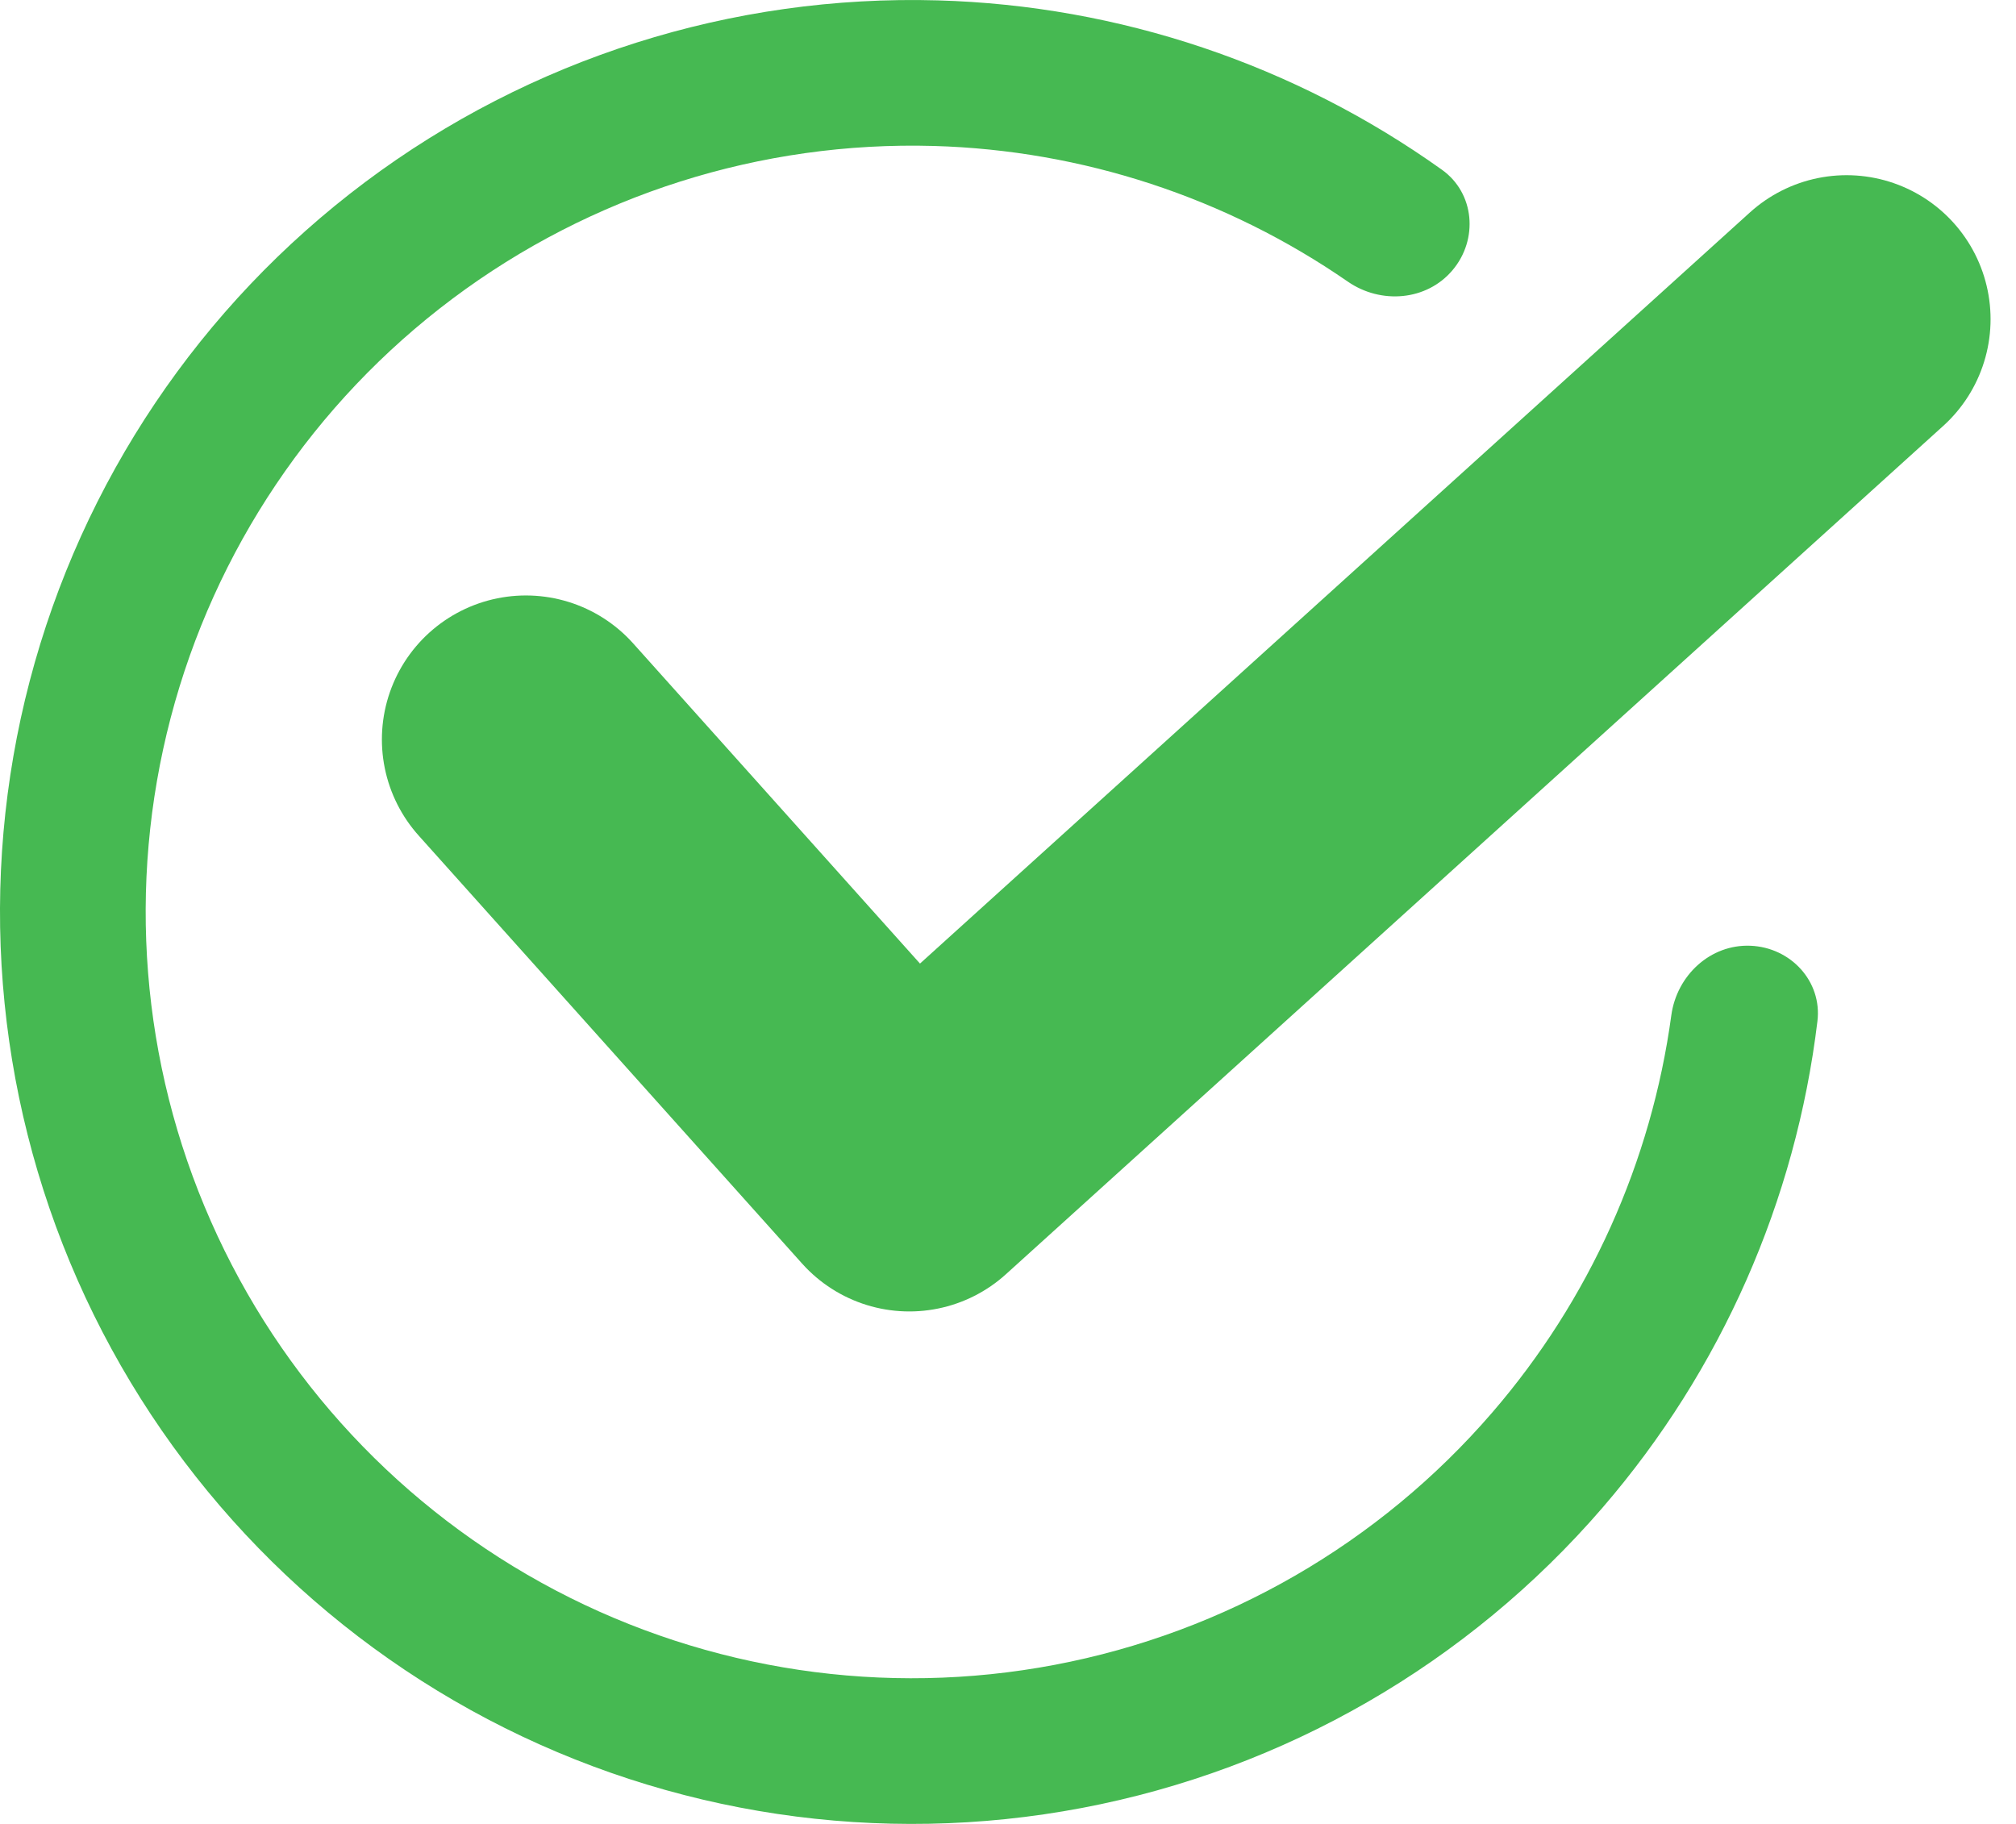
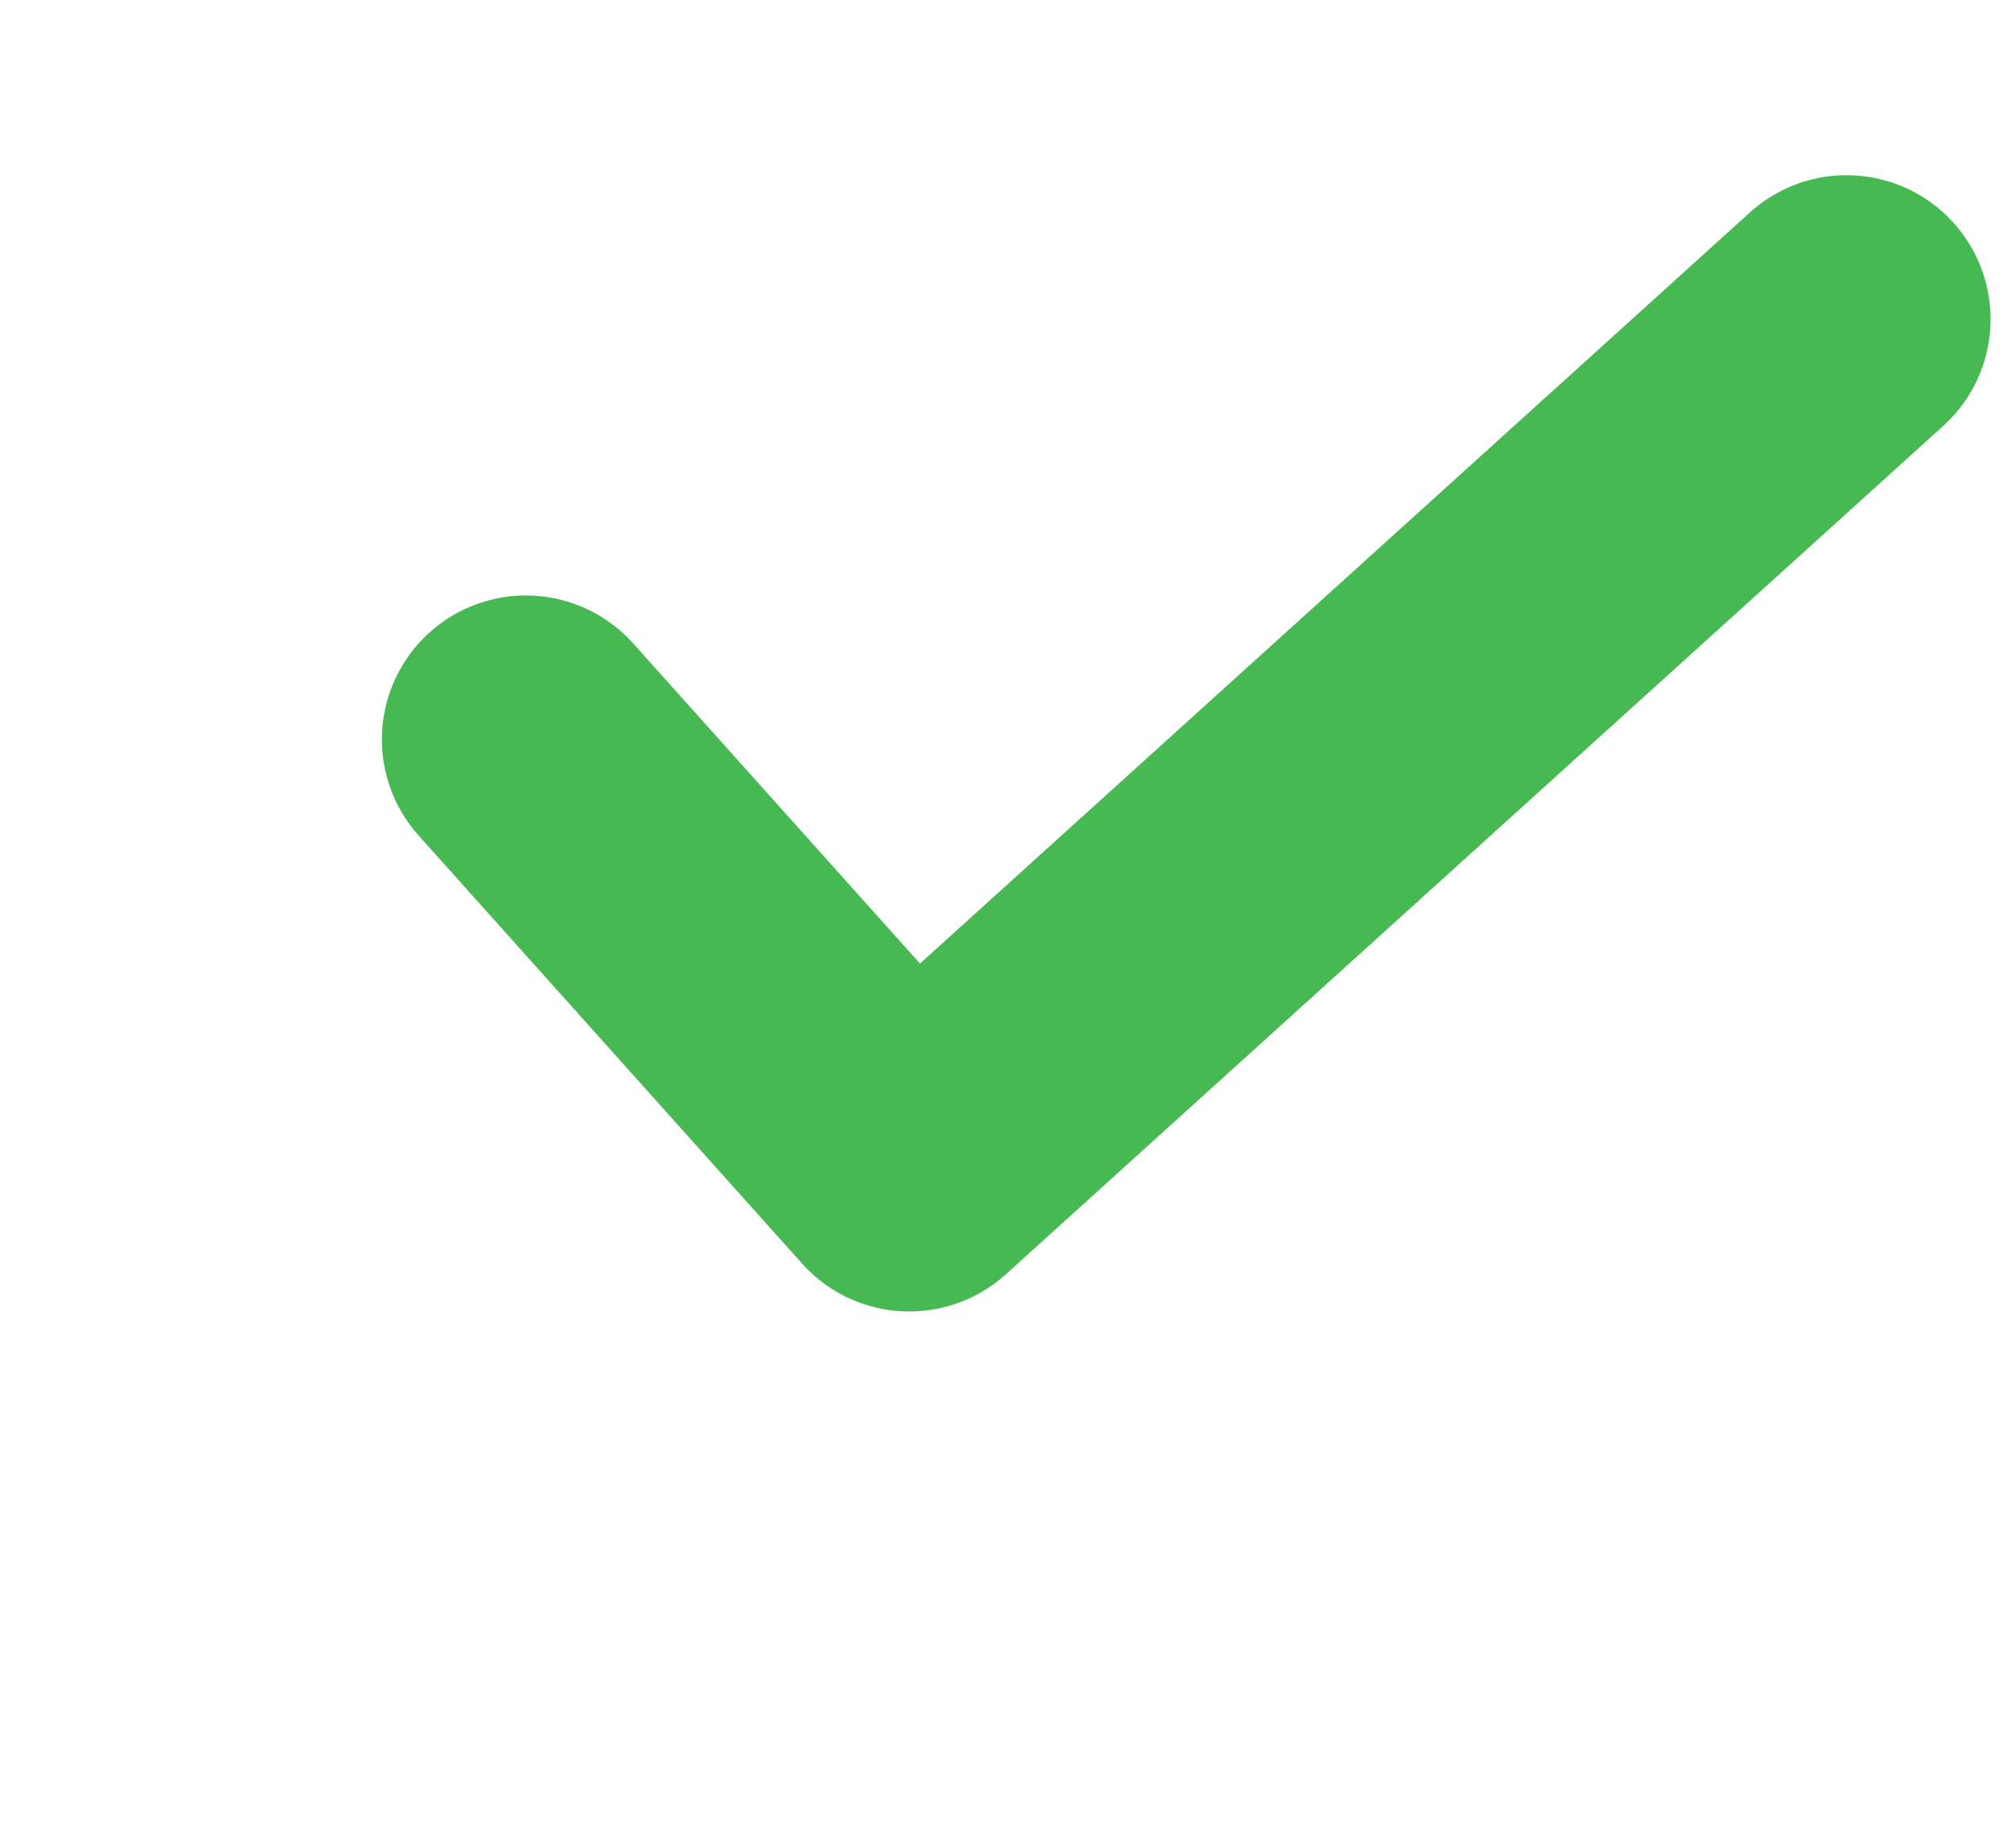
<svg xmlns="http://www.w3.org/2000/svg" width="42" height="38" viewBox="0 0 42 38" fill="none">
-   <path d="M30.262 5.628C30.802 4.987 30.723 4.024 30.041 3.537C26.978 1.35 23.324 0.115 19.54 0.008C15.248 -0.114 11.042 1.221 7.606 3.795C4.171 6.37 1.708 10.032 0.62 14.185C-0.468 18.338 -0.117 22.738 1.615 26.666C3.347 30.594 6.359 33.82 10.159 35.818C13.959 37.816 18.324 38.467 22.542 37.667C26.76 36.867 30.583 34.661 33.387 31.41C35.86 28.544 37.412 25.013 37.863 21.277C37.964 20.445 37.306 19.738 36.468 19.704V19.704C35.631 19.67 34.932 20.323 34.819 21.154C34.404 24.204 33.114 27.081 31.089 29.428C28.733 32.16 25.521 34.013 21.976 34.685C18.432 35.358 14.764 34.81 11.571 33.132C8.378 31.453 5.847 28.742 4.392 25.441C2.936 22.141 2.642 18.444 3.556 14.954C4.47 11.464 6.539 8.387 9.426 6.224C12.313 4.06 15.848 2.939 19.454 3.041C22.552 3.129 25.547 4.117 28.079 5.867C28.768 6.344 29.722 6.269 30.262 5.628V5.628Z" fill="#46B952" />
  <path d="M38.47 6.65L18.944 24.323L10.956 15.406" stroke="#46B952" stroke-width="6" stroke-linecap="round" stroke-linejoin="round" />
</svg>